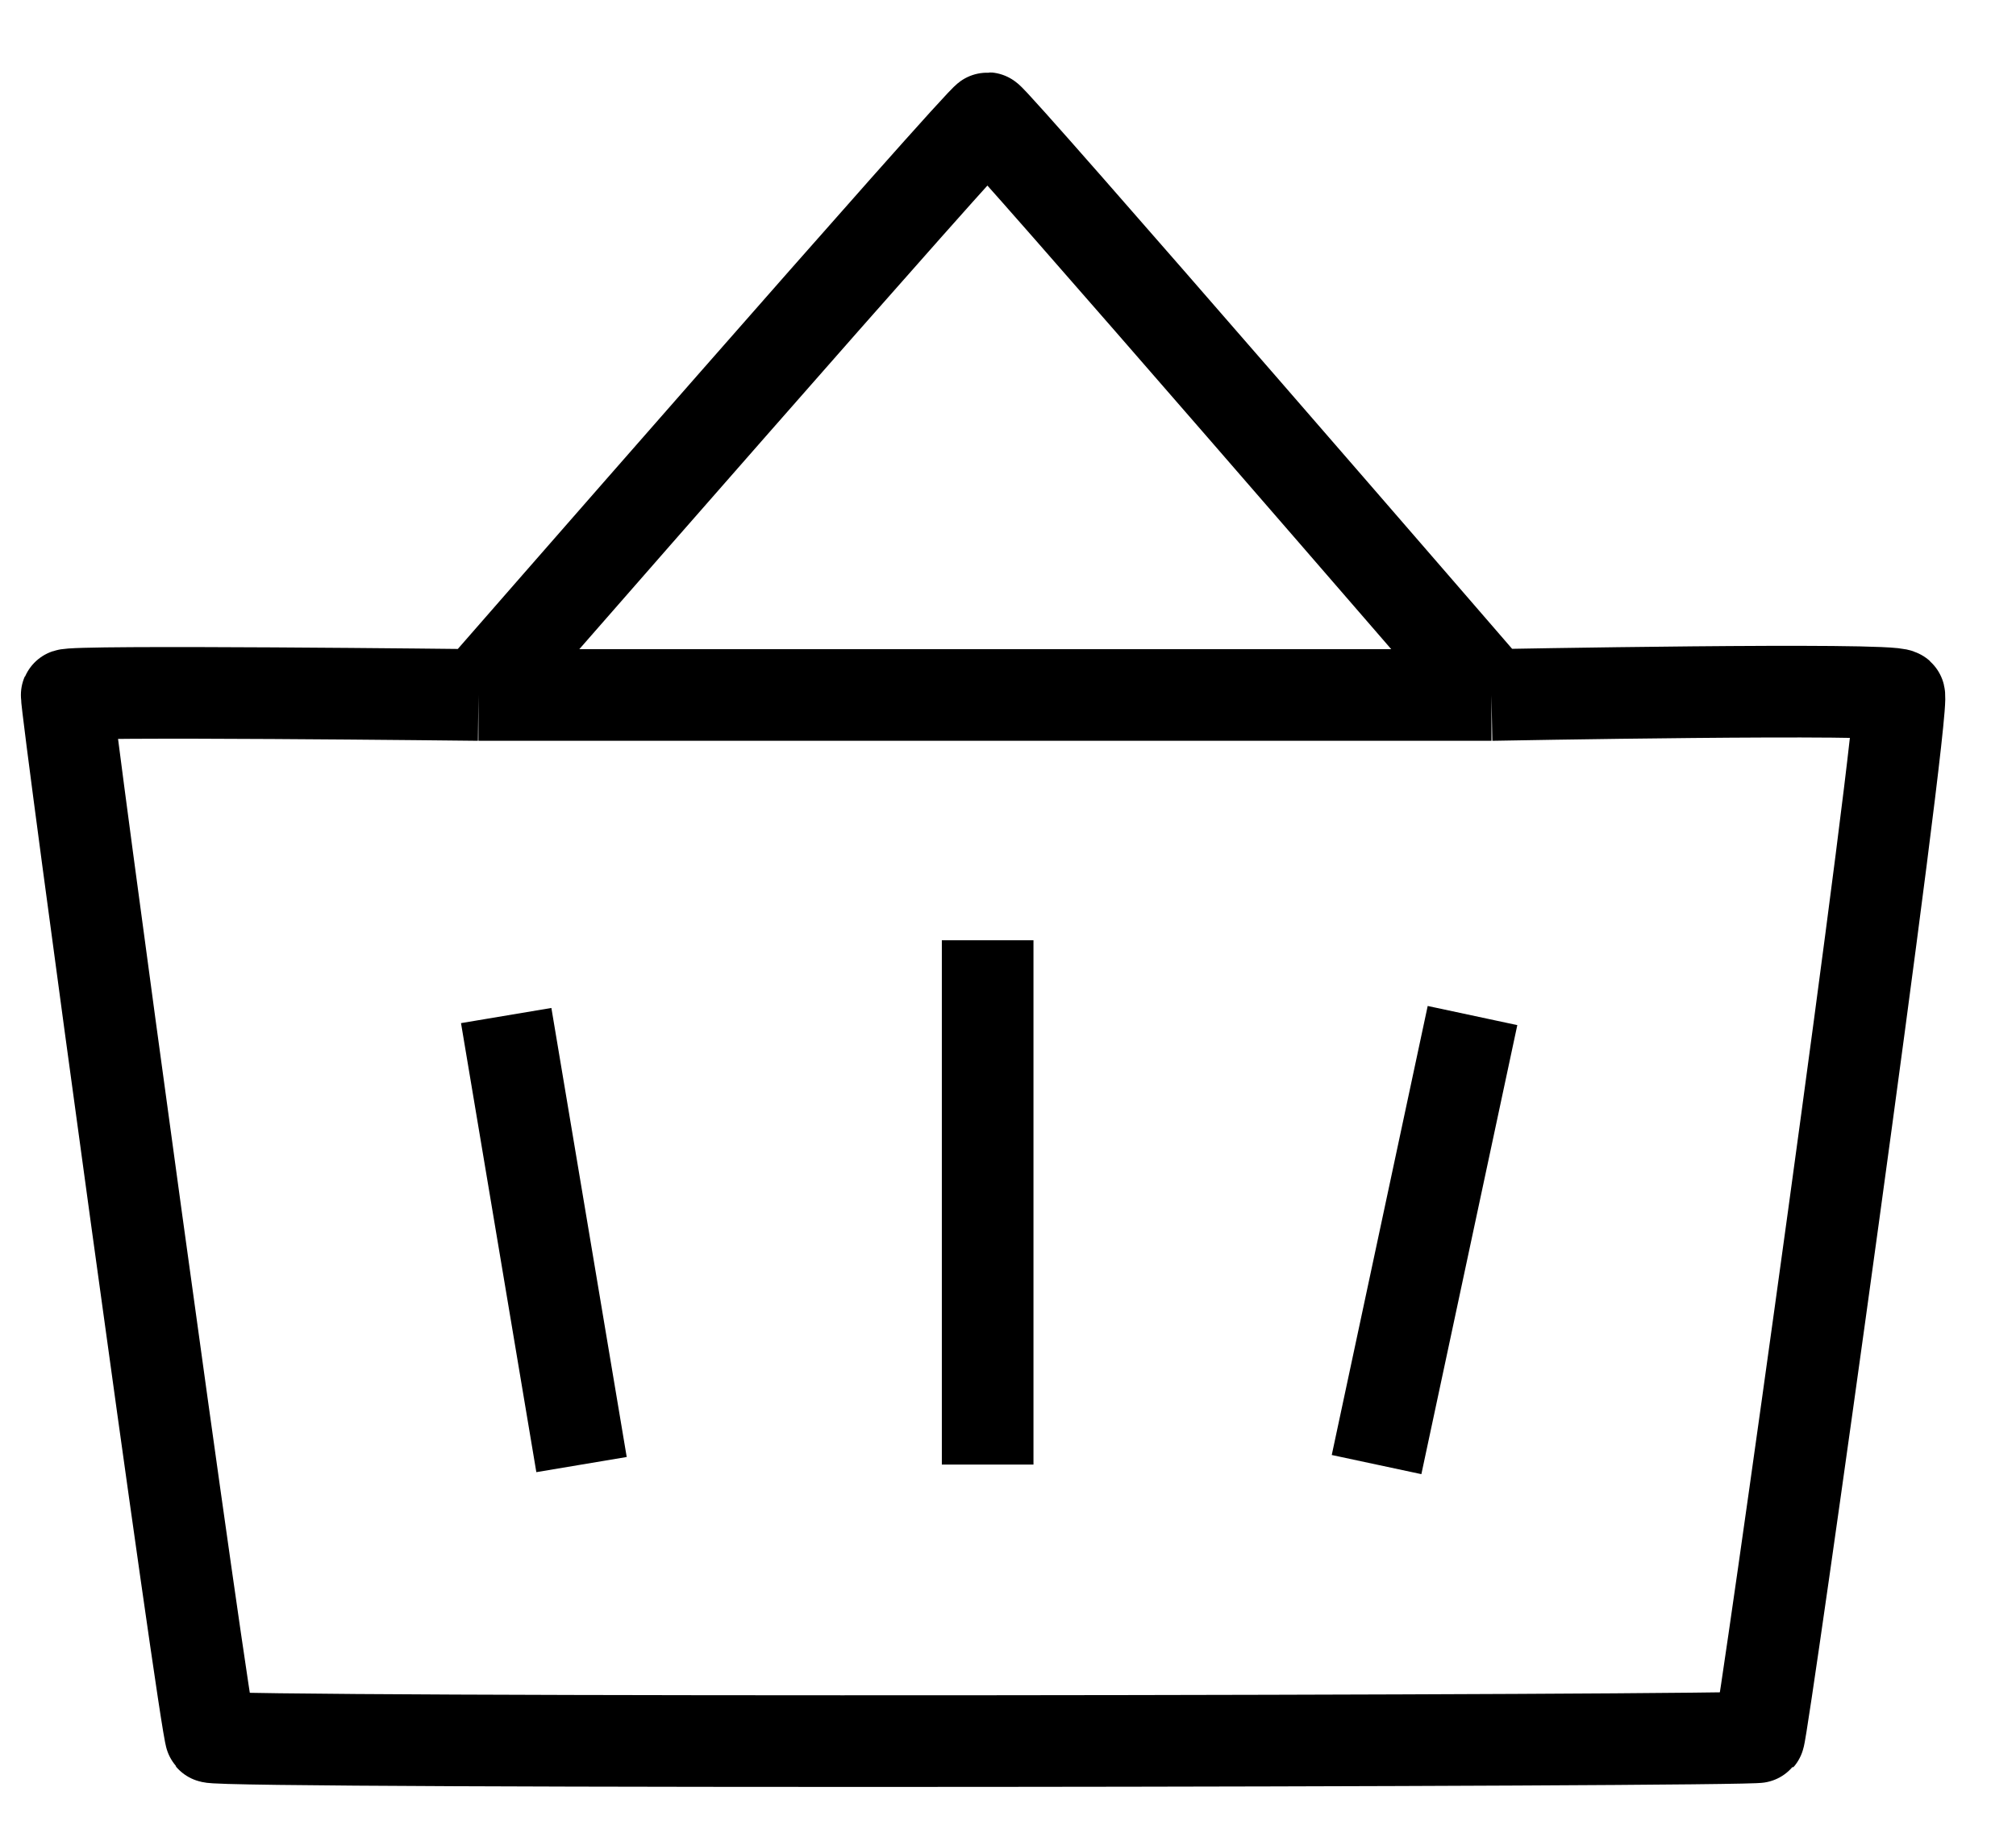
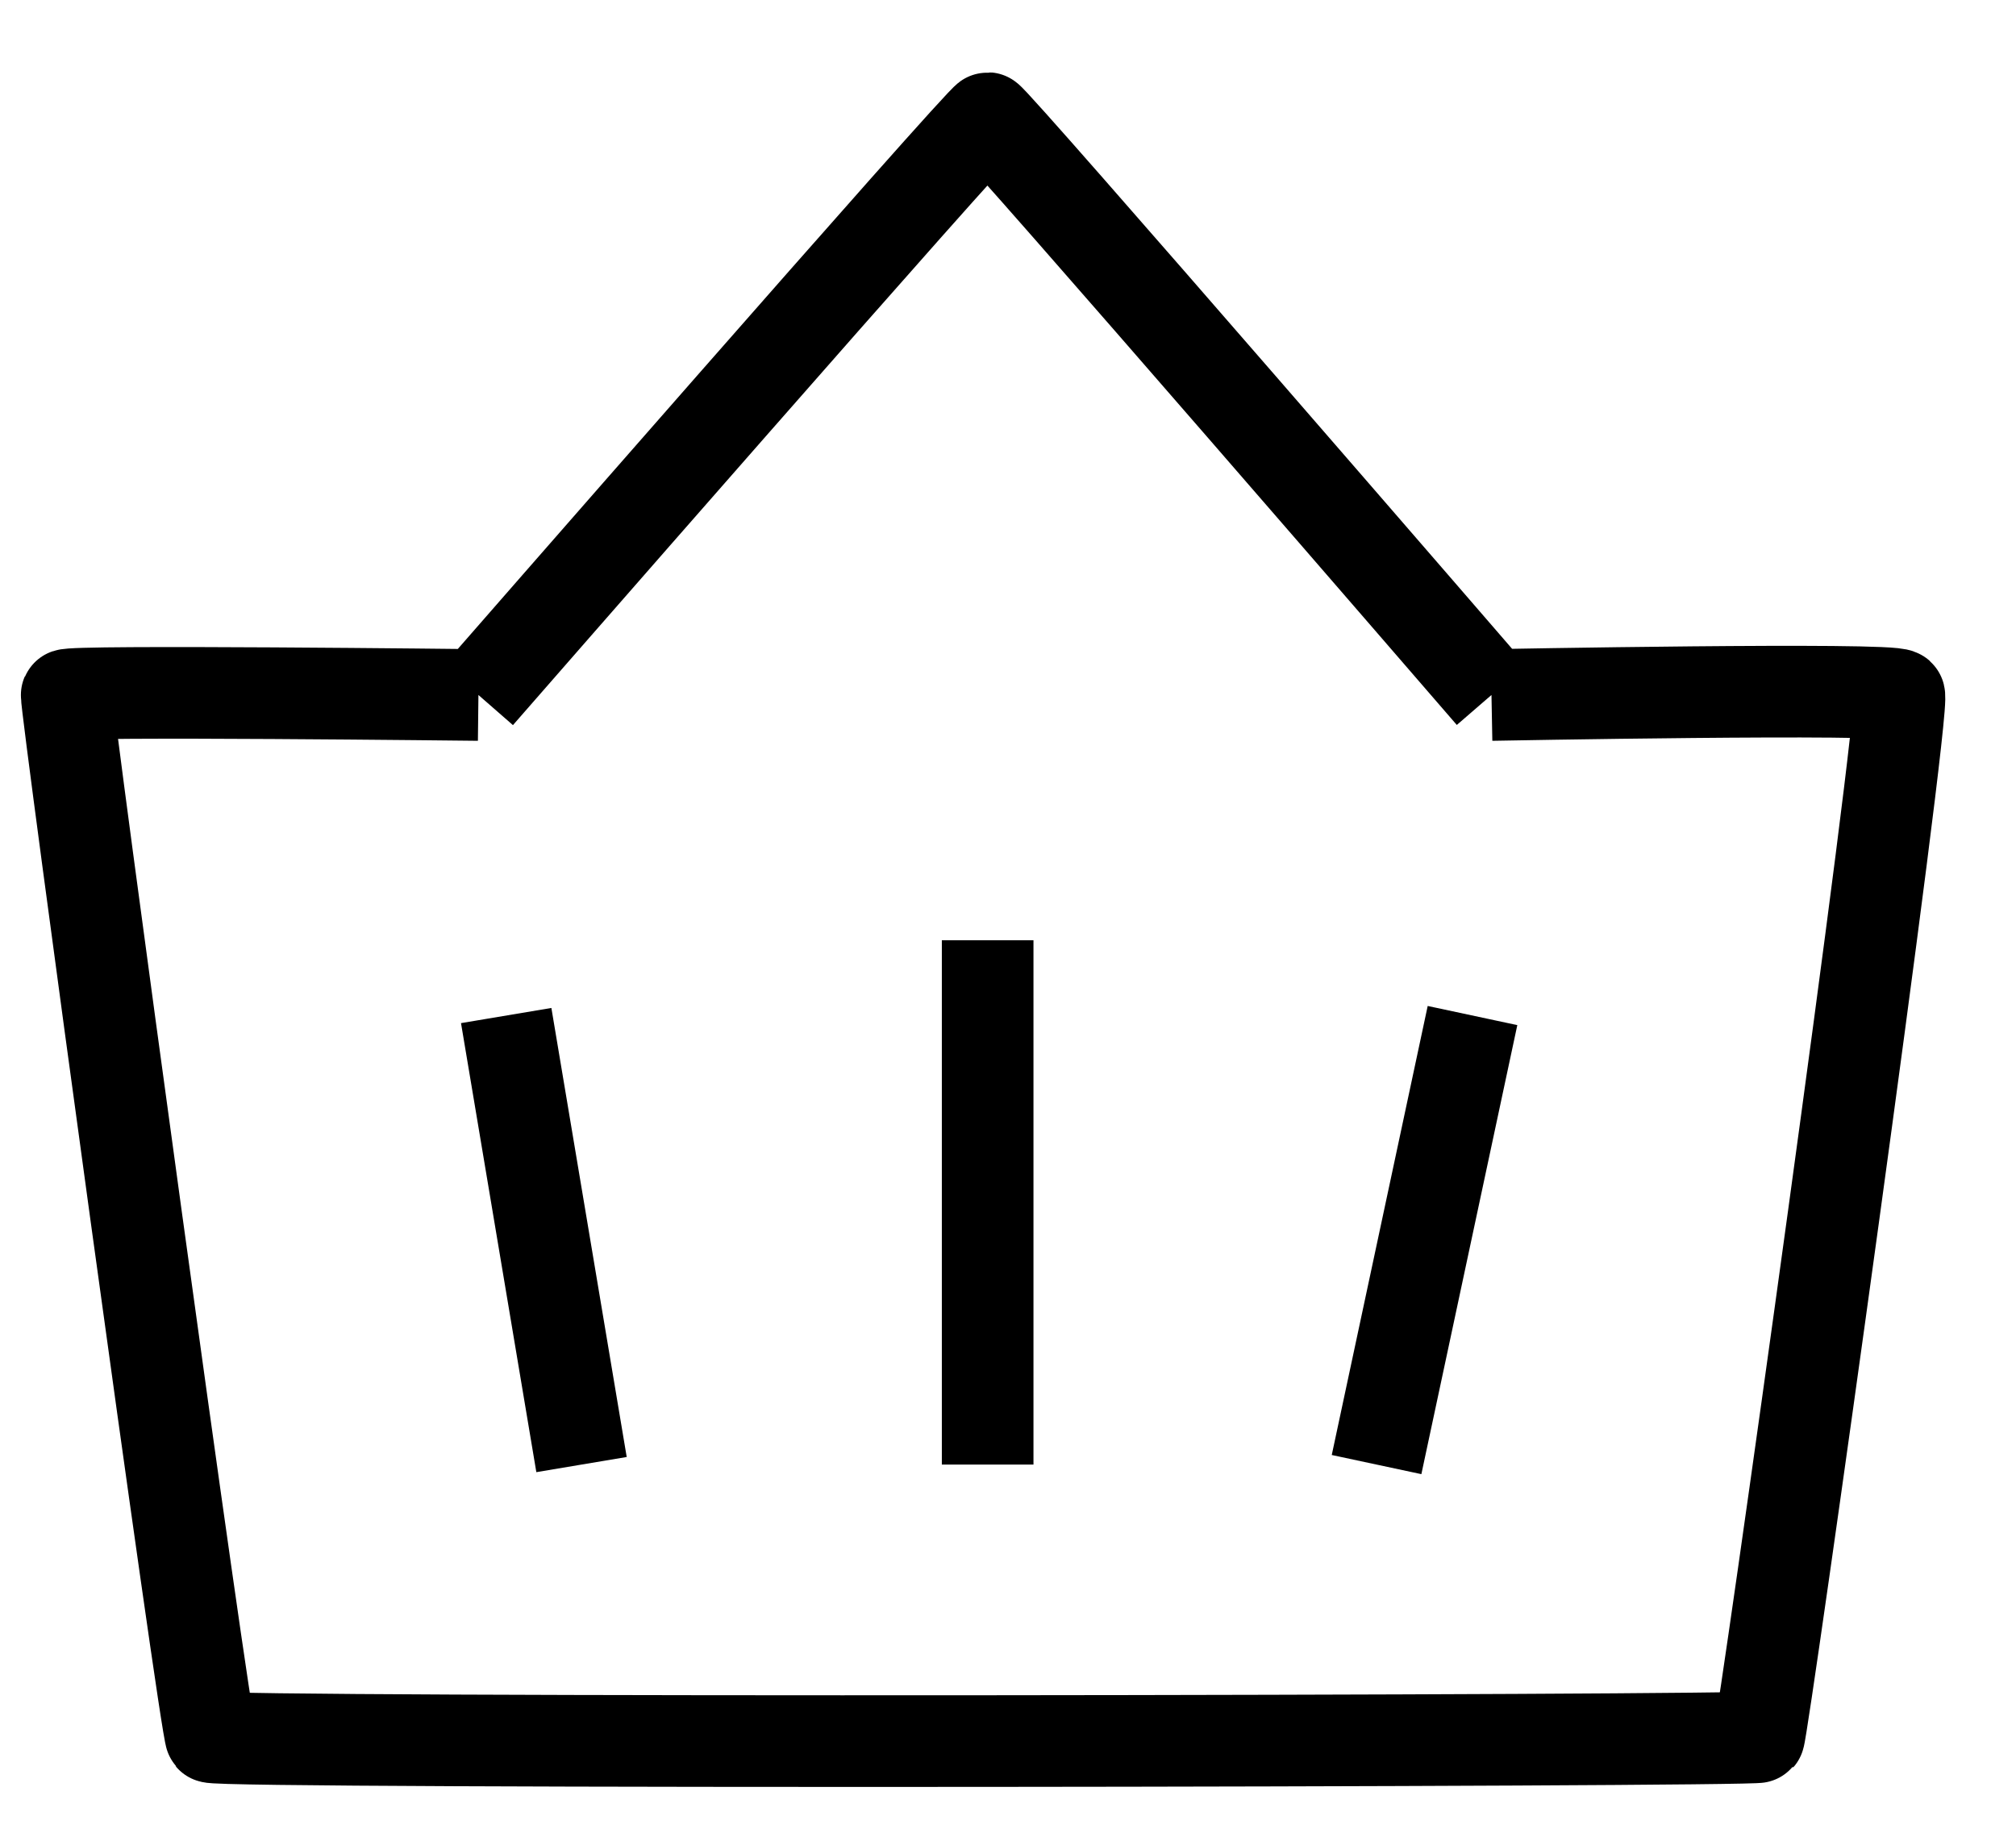
<svg xmlns="http://www.w3.org/2000/svg" width="22" height="20" viewBox="0 0 22 20" fill="none">
-   <path d="M5.221 7.584C5.221 7.584 0.751 7.532 0.728 7.584C0.706 7.636 2.243 18.883 2.302 18.955C2.361 19.027 19.155 19.001 19.195 18.955C19.235 18.91 20.811 7.666 20.725 7.584C20.639 7.502 16.276 7.584 16.276 7.584M5.221 7.584C5.221 7.584 10.72 1.285 10.778 1.289C10.837 1.292 16.276 7.584 16.276 7.584M5.221 7.584H16.276M10.778 10.26V15.982M5.524 11.082L6.346 15.982M16.069 11.082L15.022 15.982" stroke="black" />
+   <path d="M5.221 7.584C5.221 7.584 0.751 7.532 0.728 7.584C0.706 7.636 2.243 18.883 2.302 18.955C2.361 19.027 19.155 19.001 19.195 18.955C19.235 18.91 20.811 7.666 20.725 7.584C20.639 7.502 16.276 7.584 16.276 7.584M5.221 7.584C5.221 7.584 10.72 1.285 10.778 1.289C10.837 1.292 16.276 7.584 16.276 7.584H16.276M10.778 10.26V15.982M5.524 11.082L6.346 15.982M16.069 11.082L15.022 15.982" stroke="black" />
</svg>